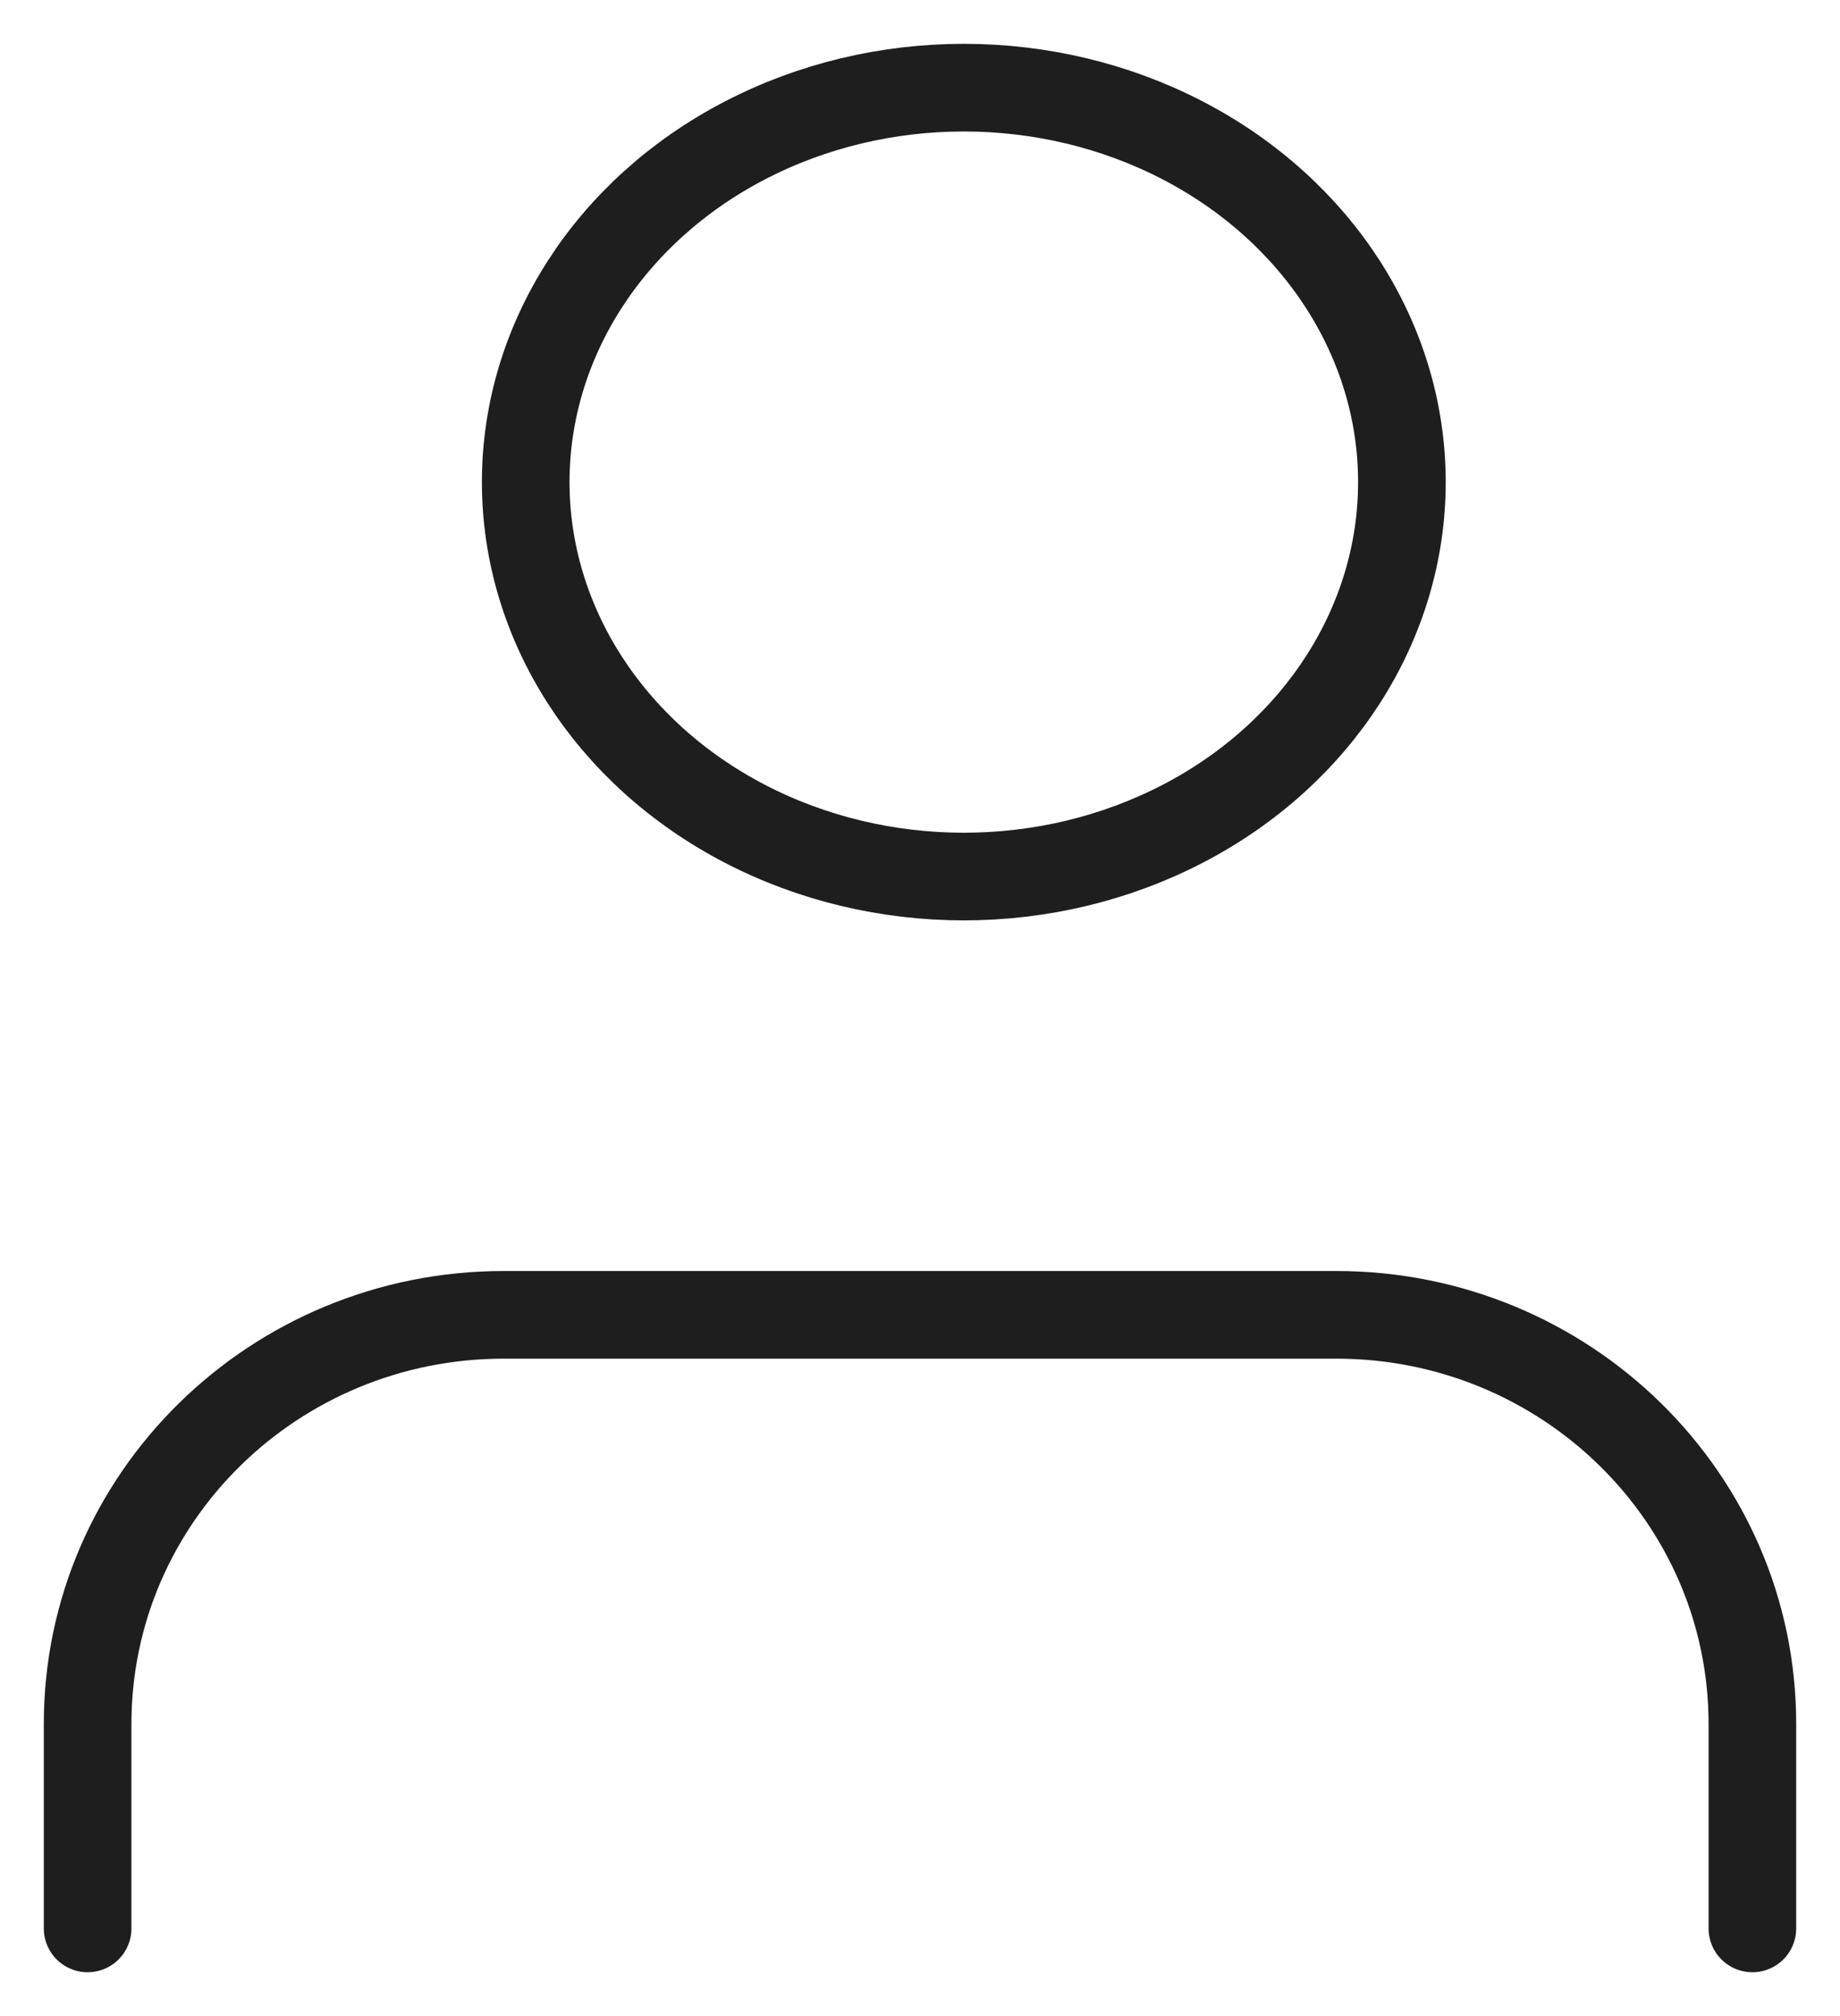
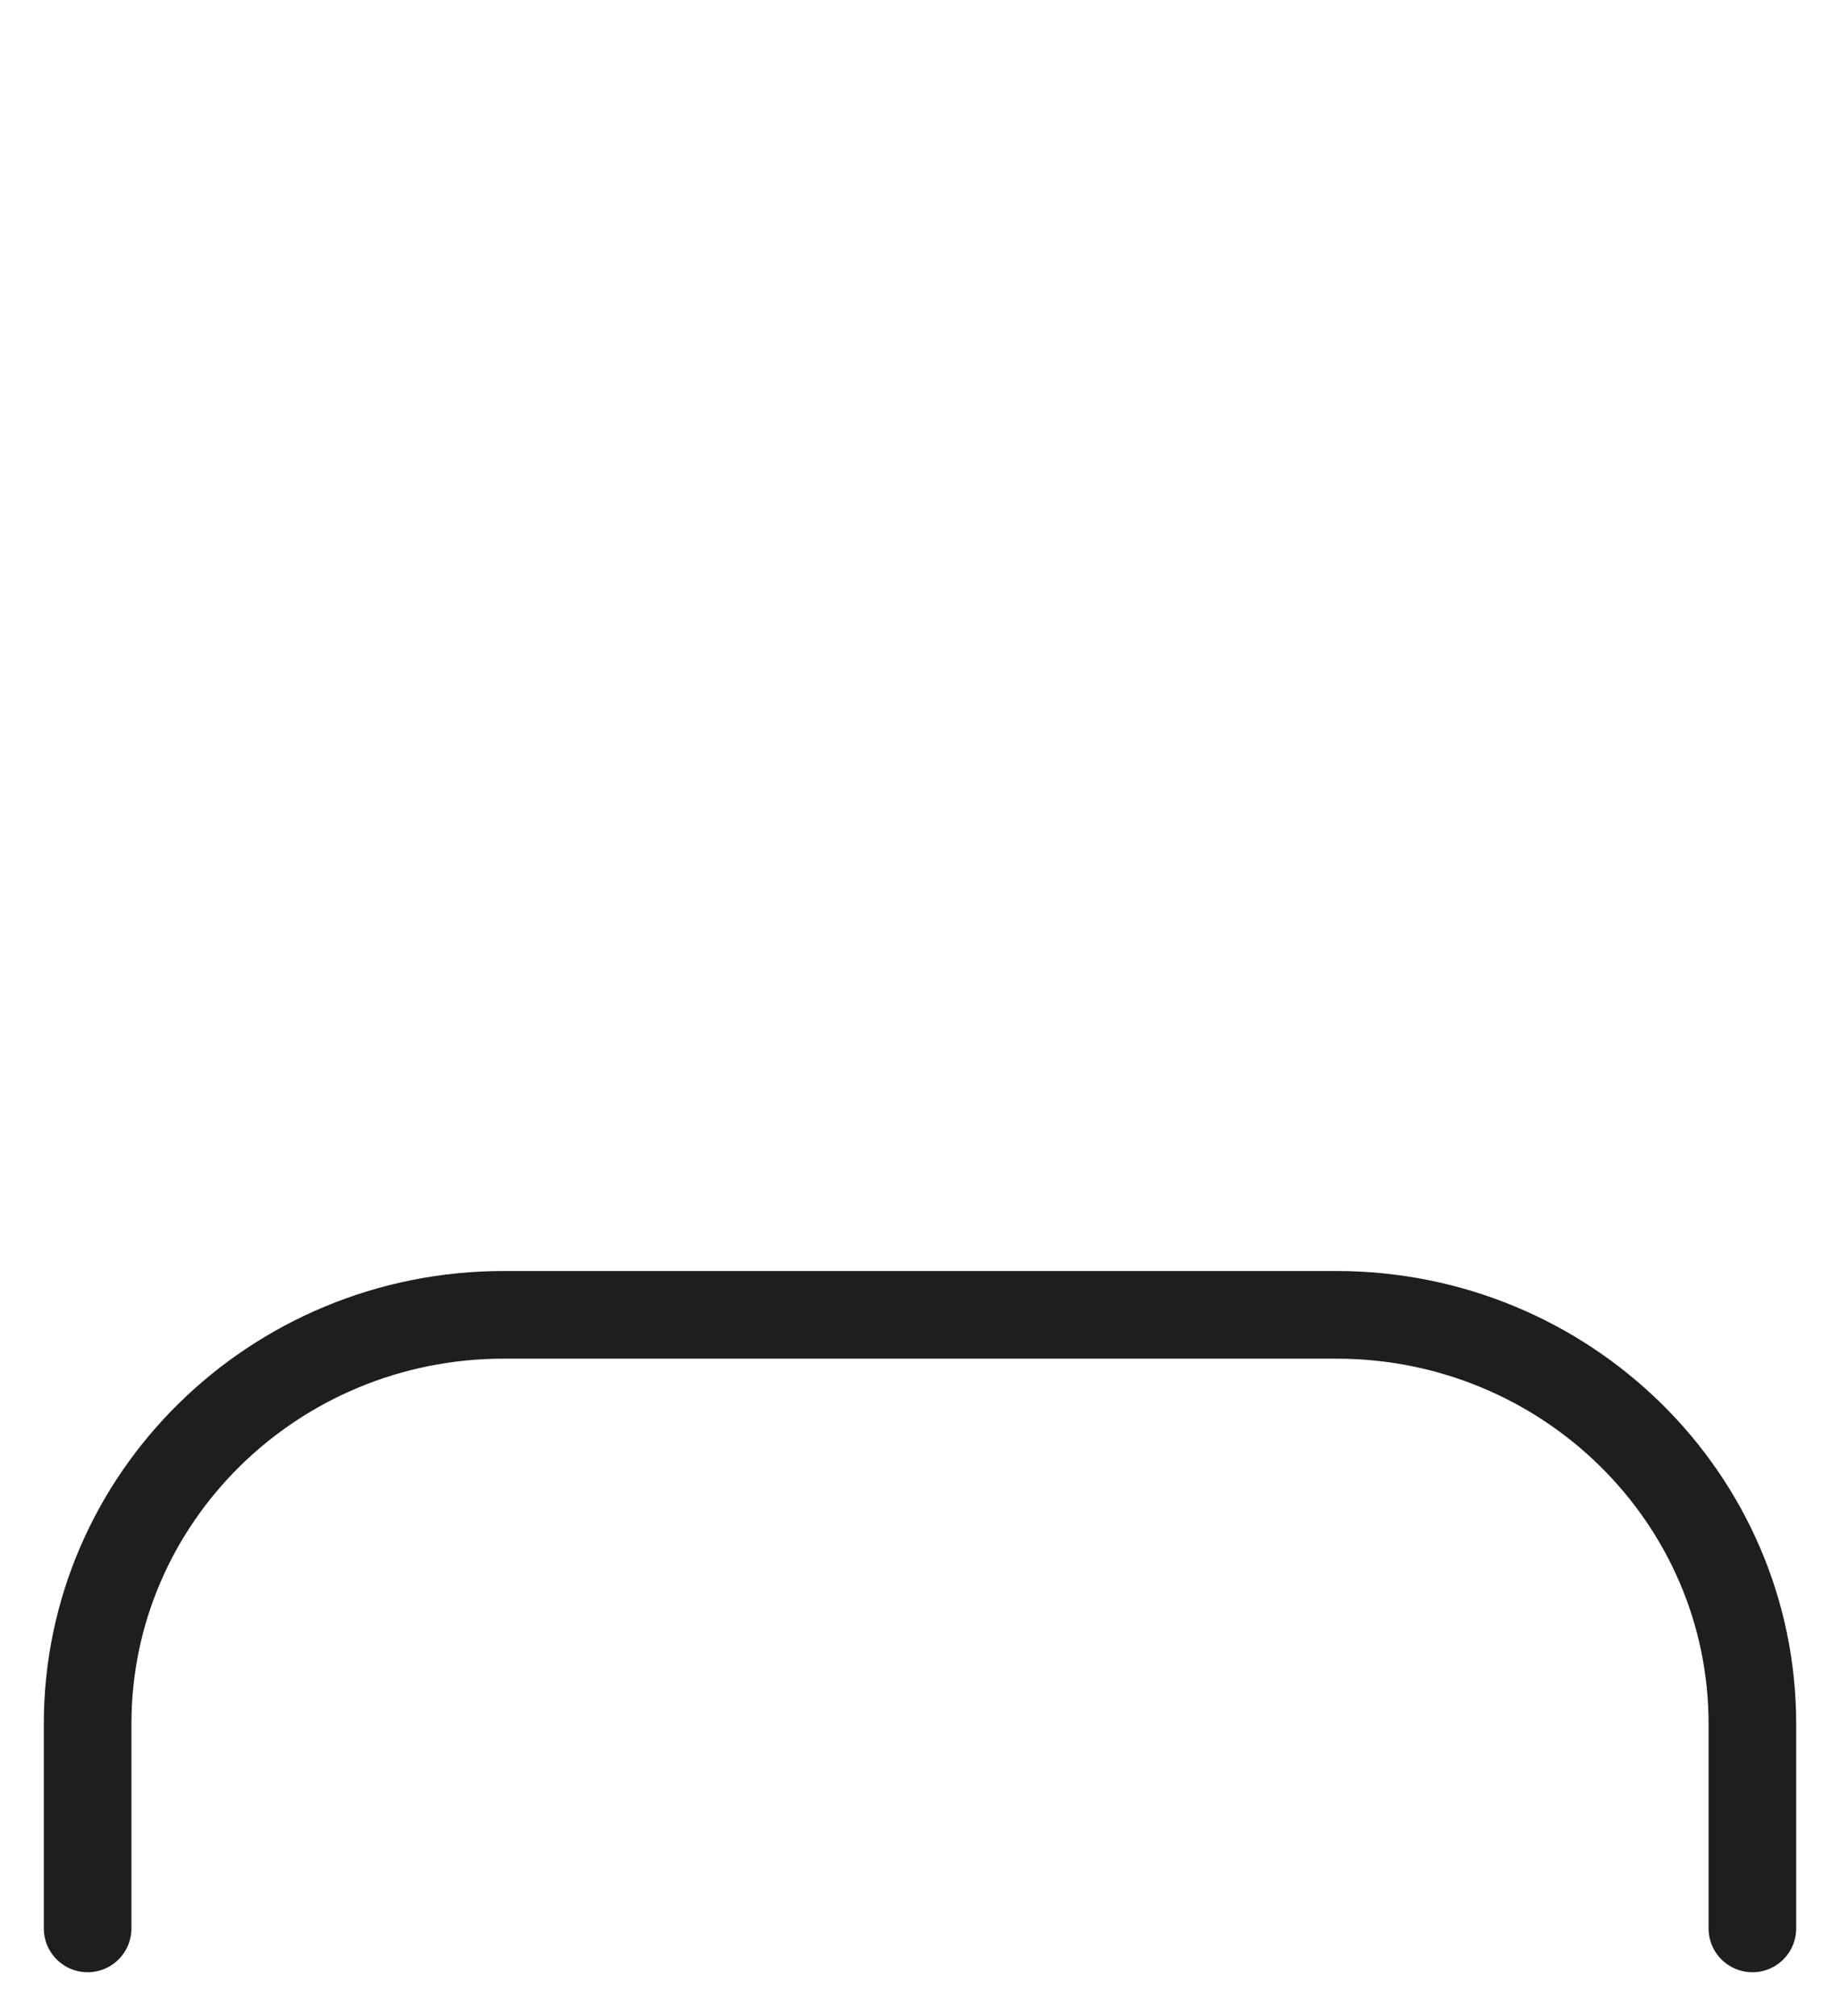
<svg xmlns="http://www.w3.org/2000/svg" width="21px" height="23px" viewBox="0 0 21 23" version="1.1">
  <title>user (1)</title>
  <g id="Page-1" stroke="none" stroke-width="1" fill="none" fill-rule="evenodd" stroke-linecap="round" stroke-linejoin="round">
    <g id="Desktop-HD-Copy-3" transform="translate(-1252, -48)" stroke="#1E1E1E">
      <g id="LINKS-NAV-DIREITA" transform="translate(1115, 49)">
        <g id="user-(1)" transform="translate(138, 0)">
          <path d="M19,21 L19,18.667 C19,16.089 16.873,14 14.25,14 L4.75,14 C2.127,14 0,16.089 0,18.667 L0,21" id="Path" />
-           <ellipse id="Oval" cx="10" cy="4.5" rx="5" ry="4.5" />
        </g>
      </g>
    </g>
  </g>
</svg>